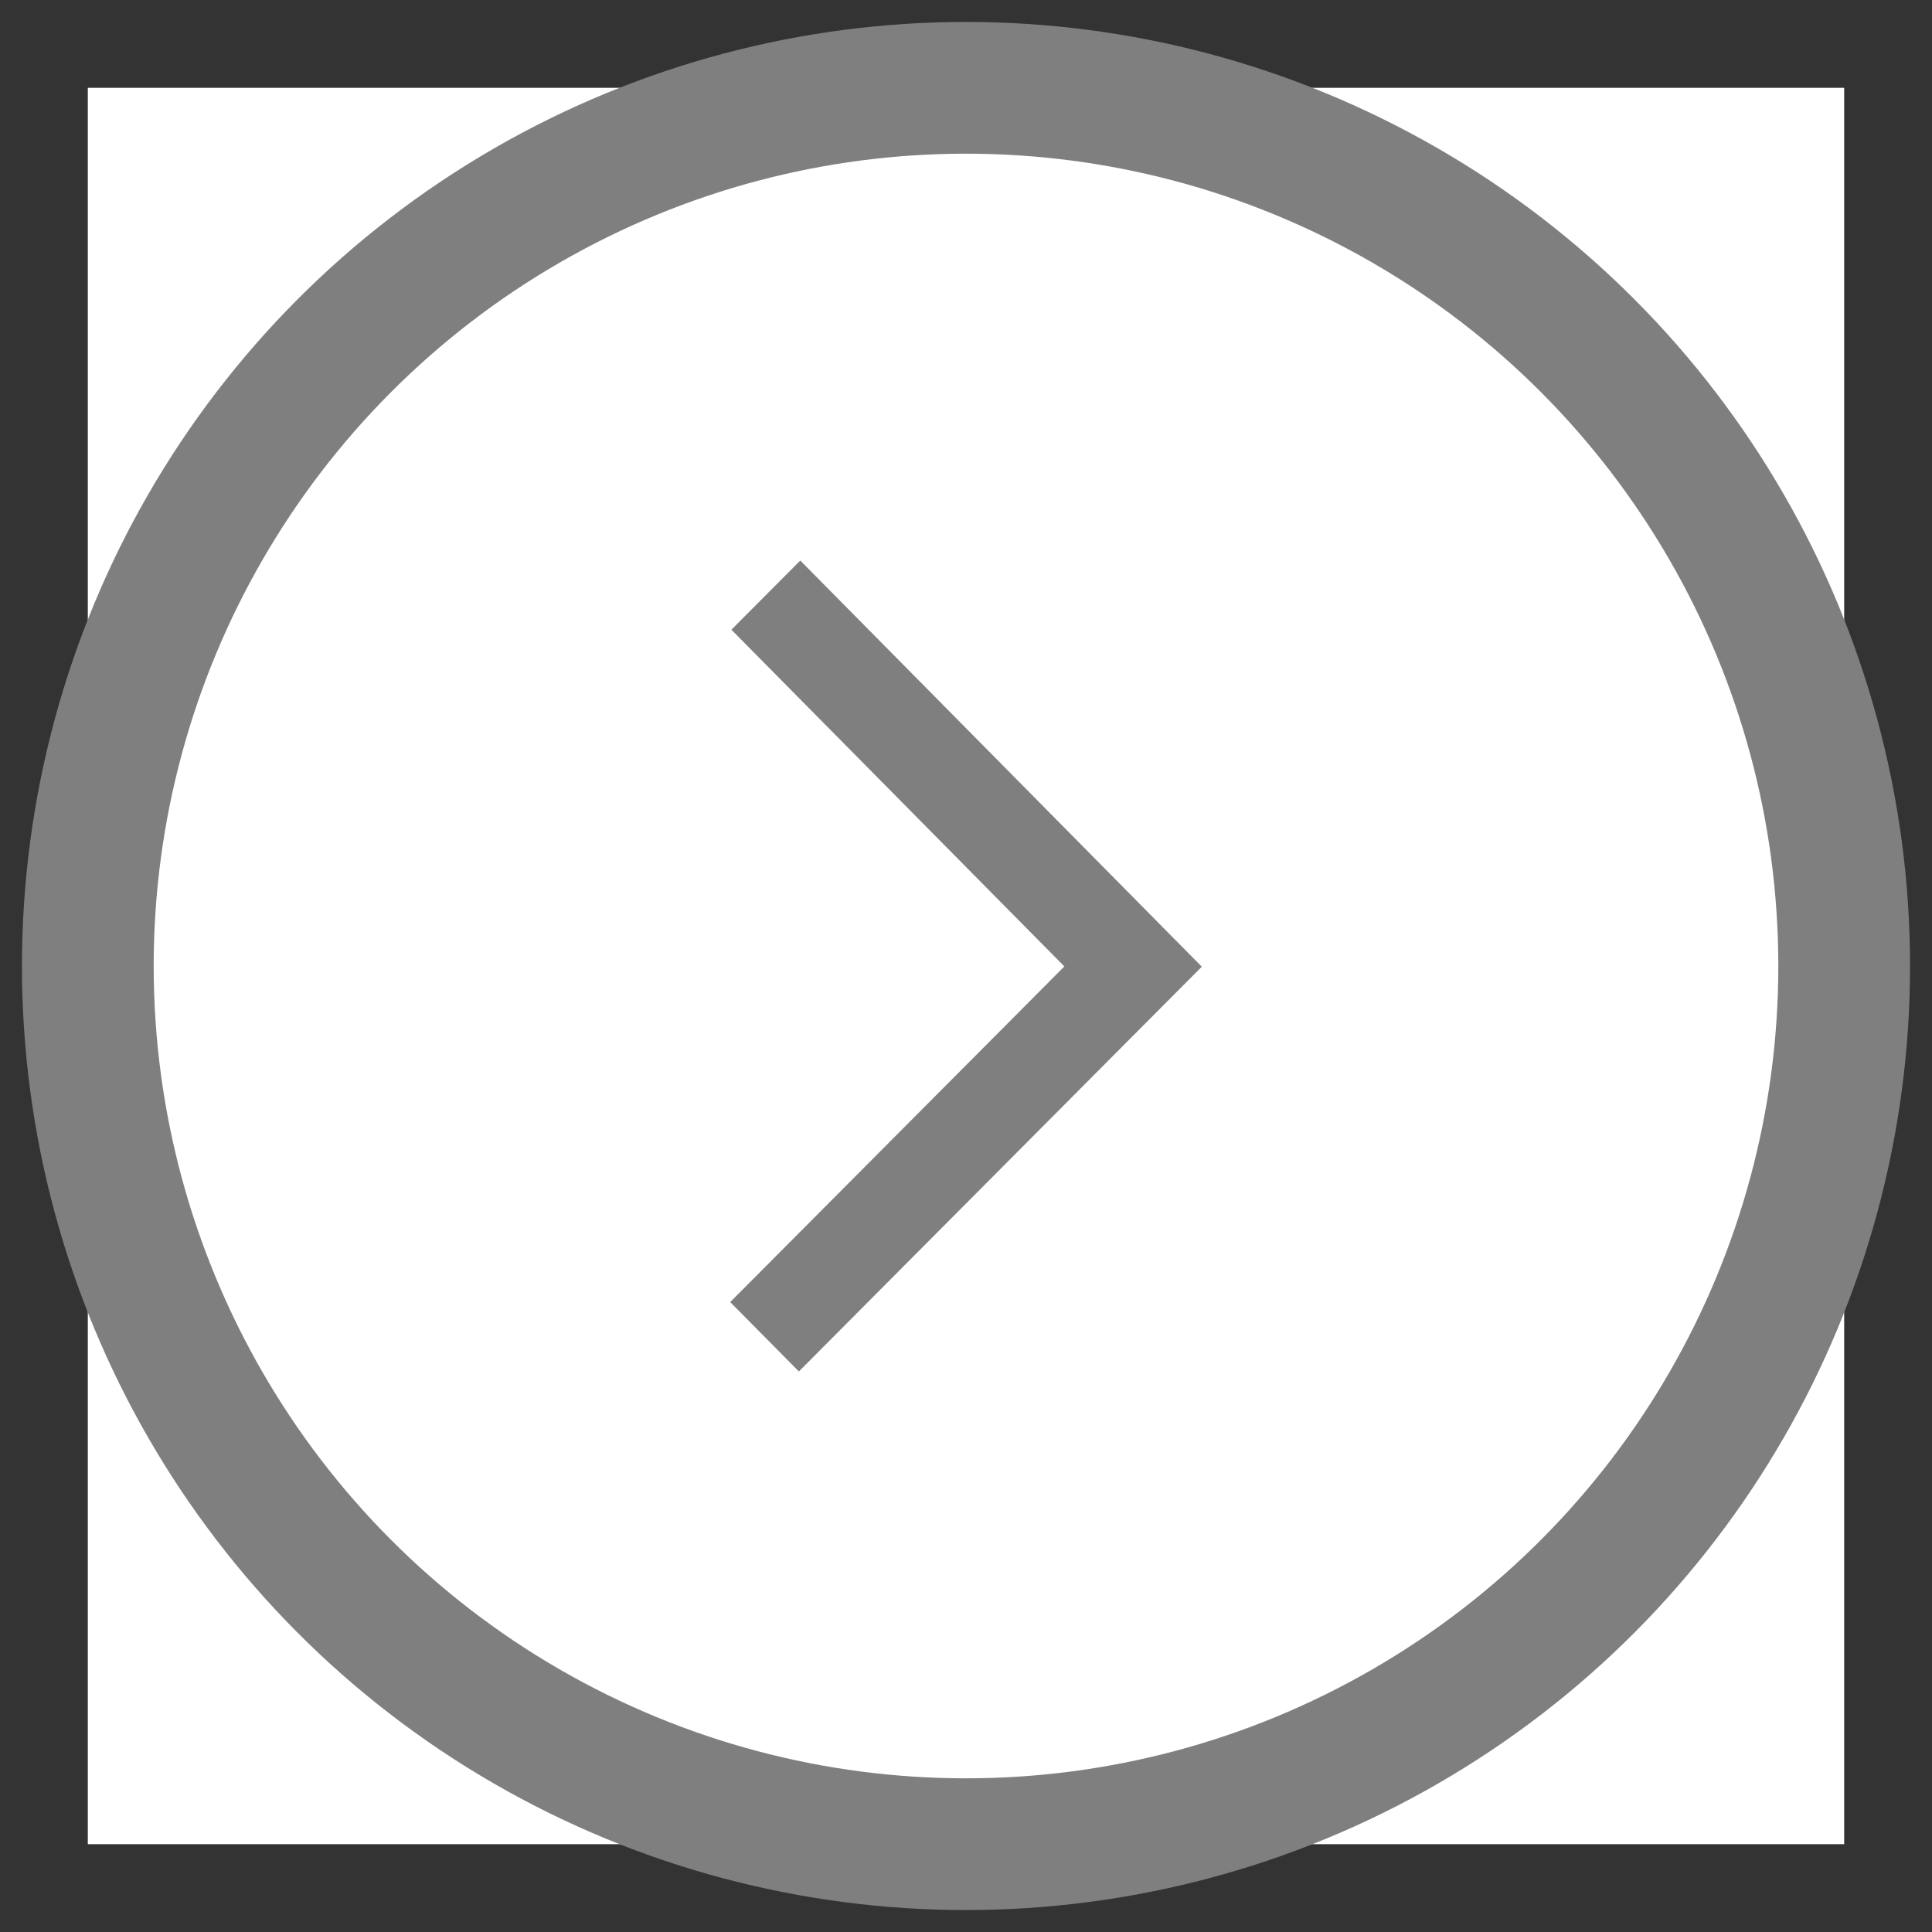
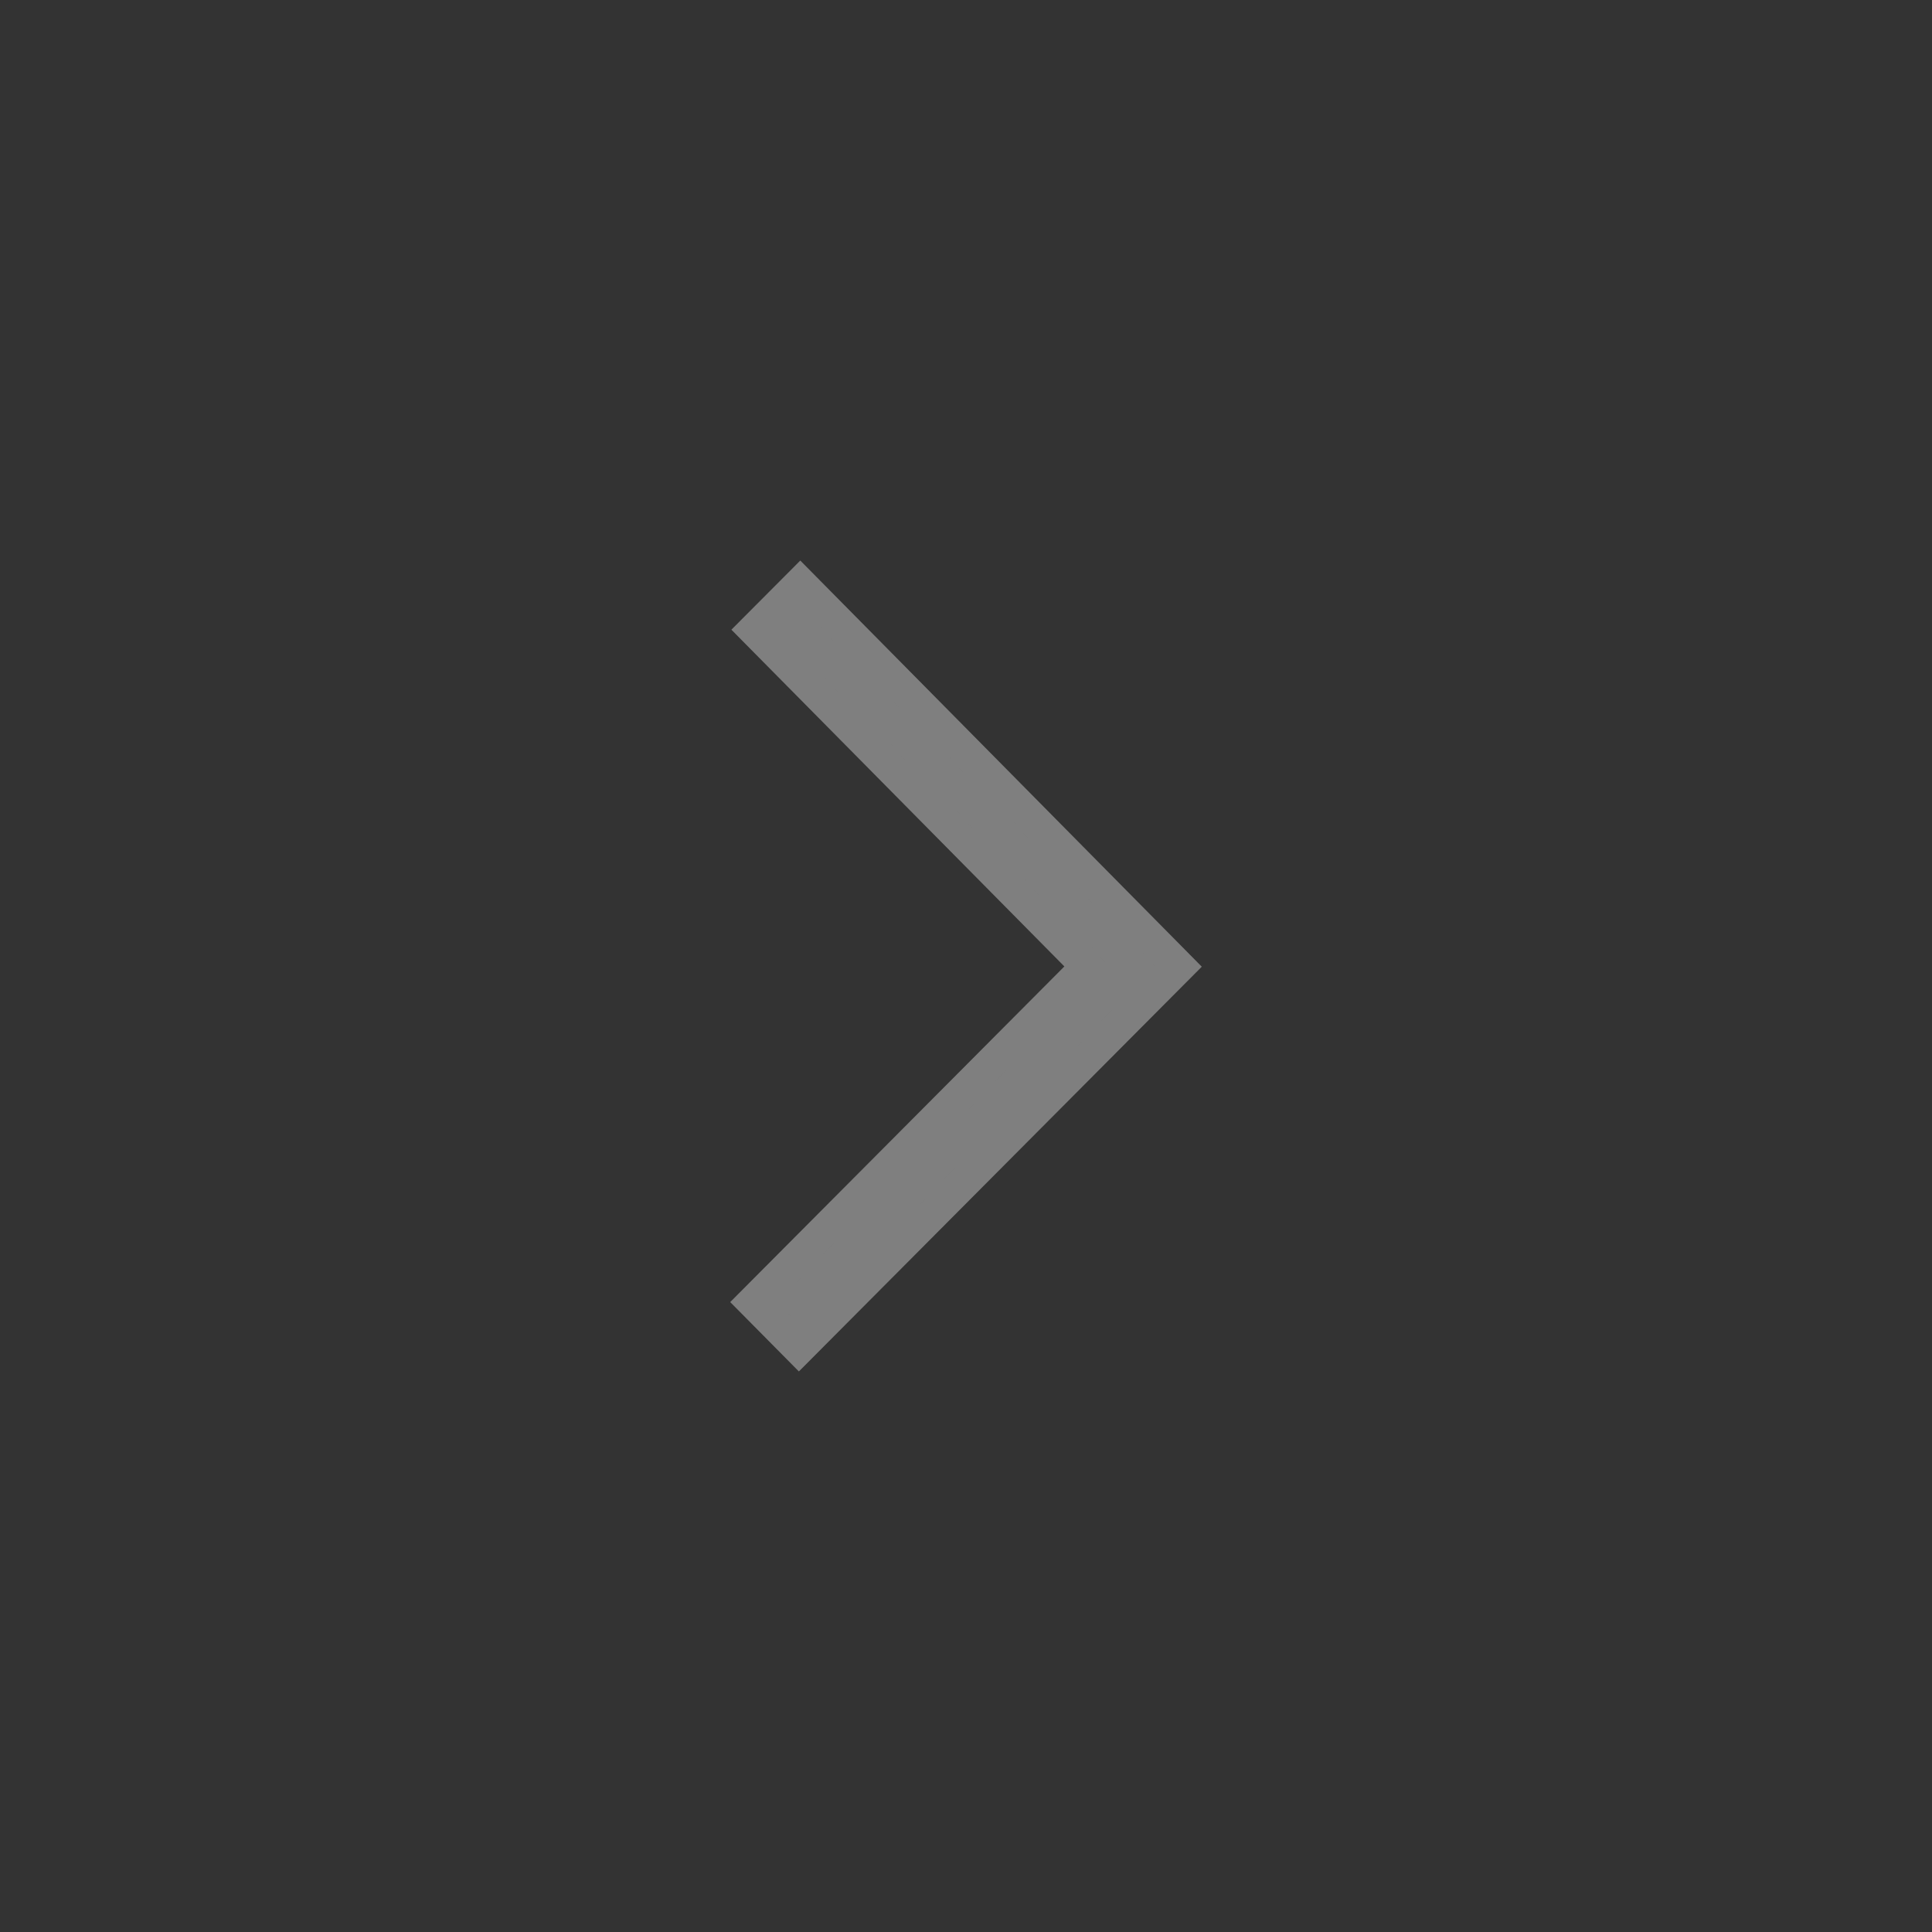
<svg xmlns="http://www.w3.org/2000/svg" version="1.1" id="Layer_1" x="0px" y="0px" width="44px" height="44px" viewBox="-2 -2 44 44" enable-background="new -2 -2 44 44" xml:space="preserve">
  <rect x="-2" y="-2" width="44" height="44" fill="#333333" stroke="none" />
-   <rect x="0" fill="#FFFFFF" width="40" height="40" />
-   <circle fill="none" stroke="#7F7F7F" stroke-width="3" stroke-miterlimit="10" cx="20" cy="20" r="20" />
  <g>
    <polygon fill="#7F7F7F" points="16.195,28.709 15.153,27.654 22.761,20.011 15.179,12.341 16.227,11.289 24.849,20.015  " />
    <path fill="#7F7F7F" d="M16.226,10.766l9.144,9.25l-9.176,9.218l-1.564-1.58l7.61-7.644l-7.583-7.669L16.226,10.766z    M24.325,20.015l-8.102-8.199L15.7,12.342l7.583,7.671l-7.609,7.643l0.523,0.527L24.325,20.015z" />
  </g>
</svg>